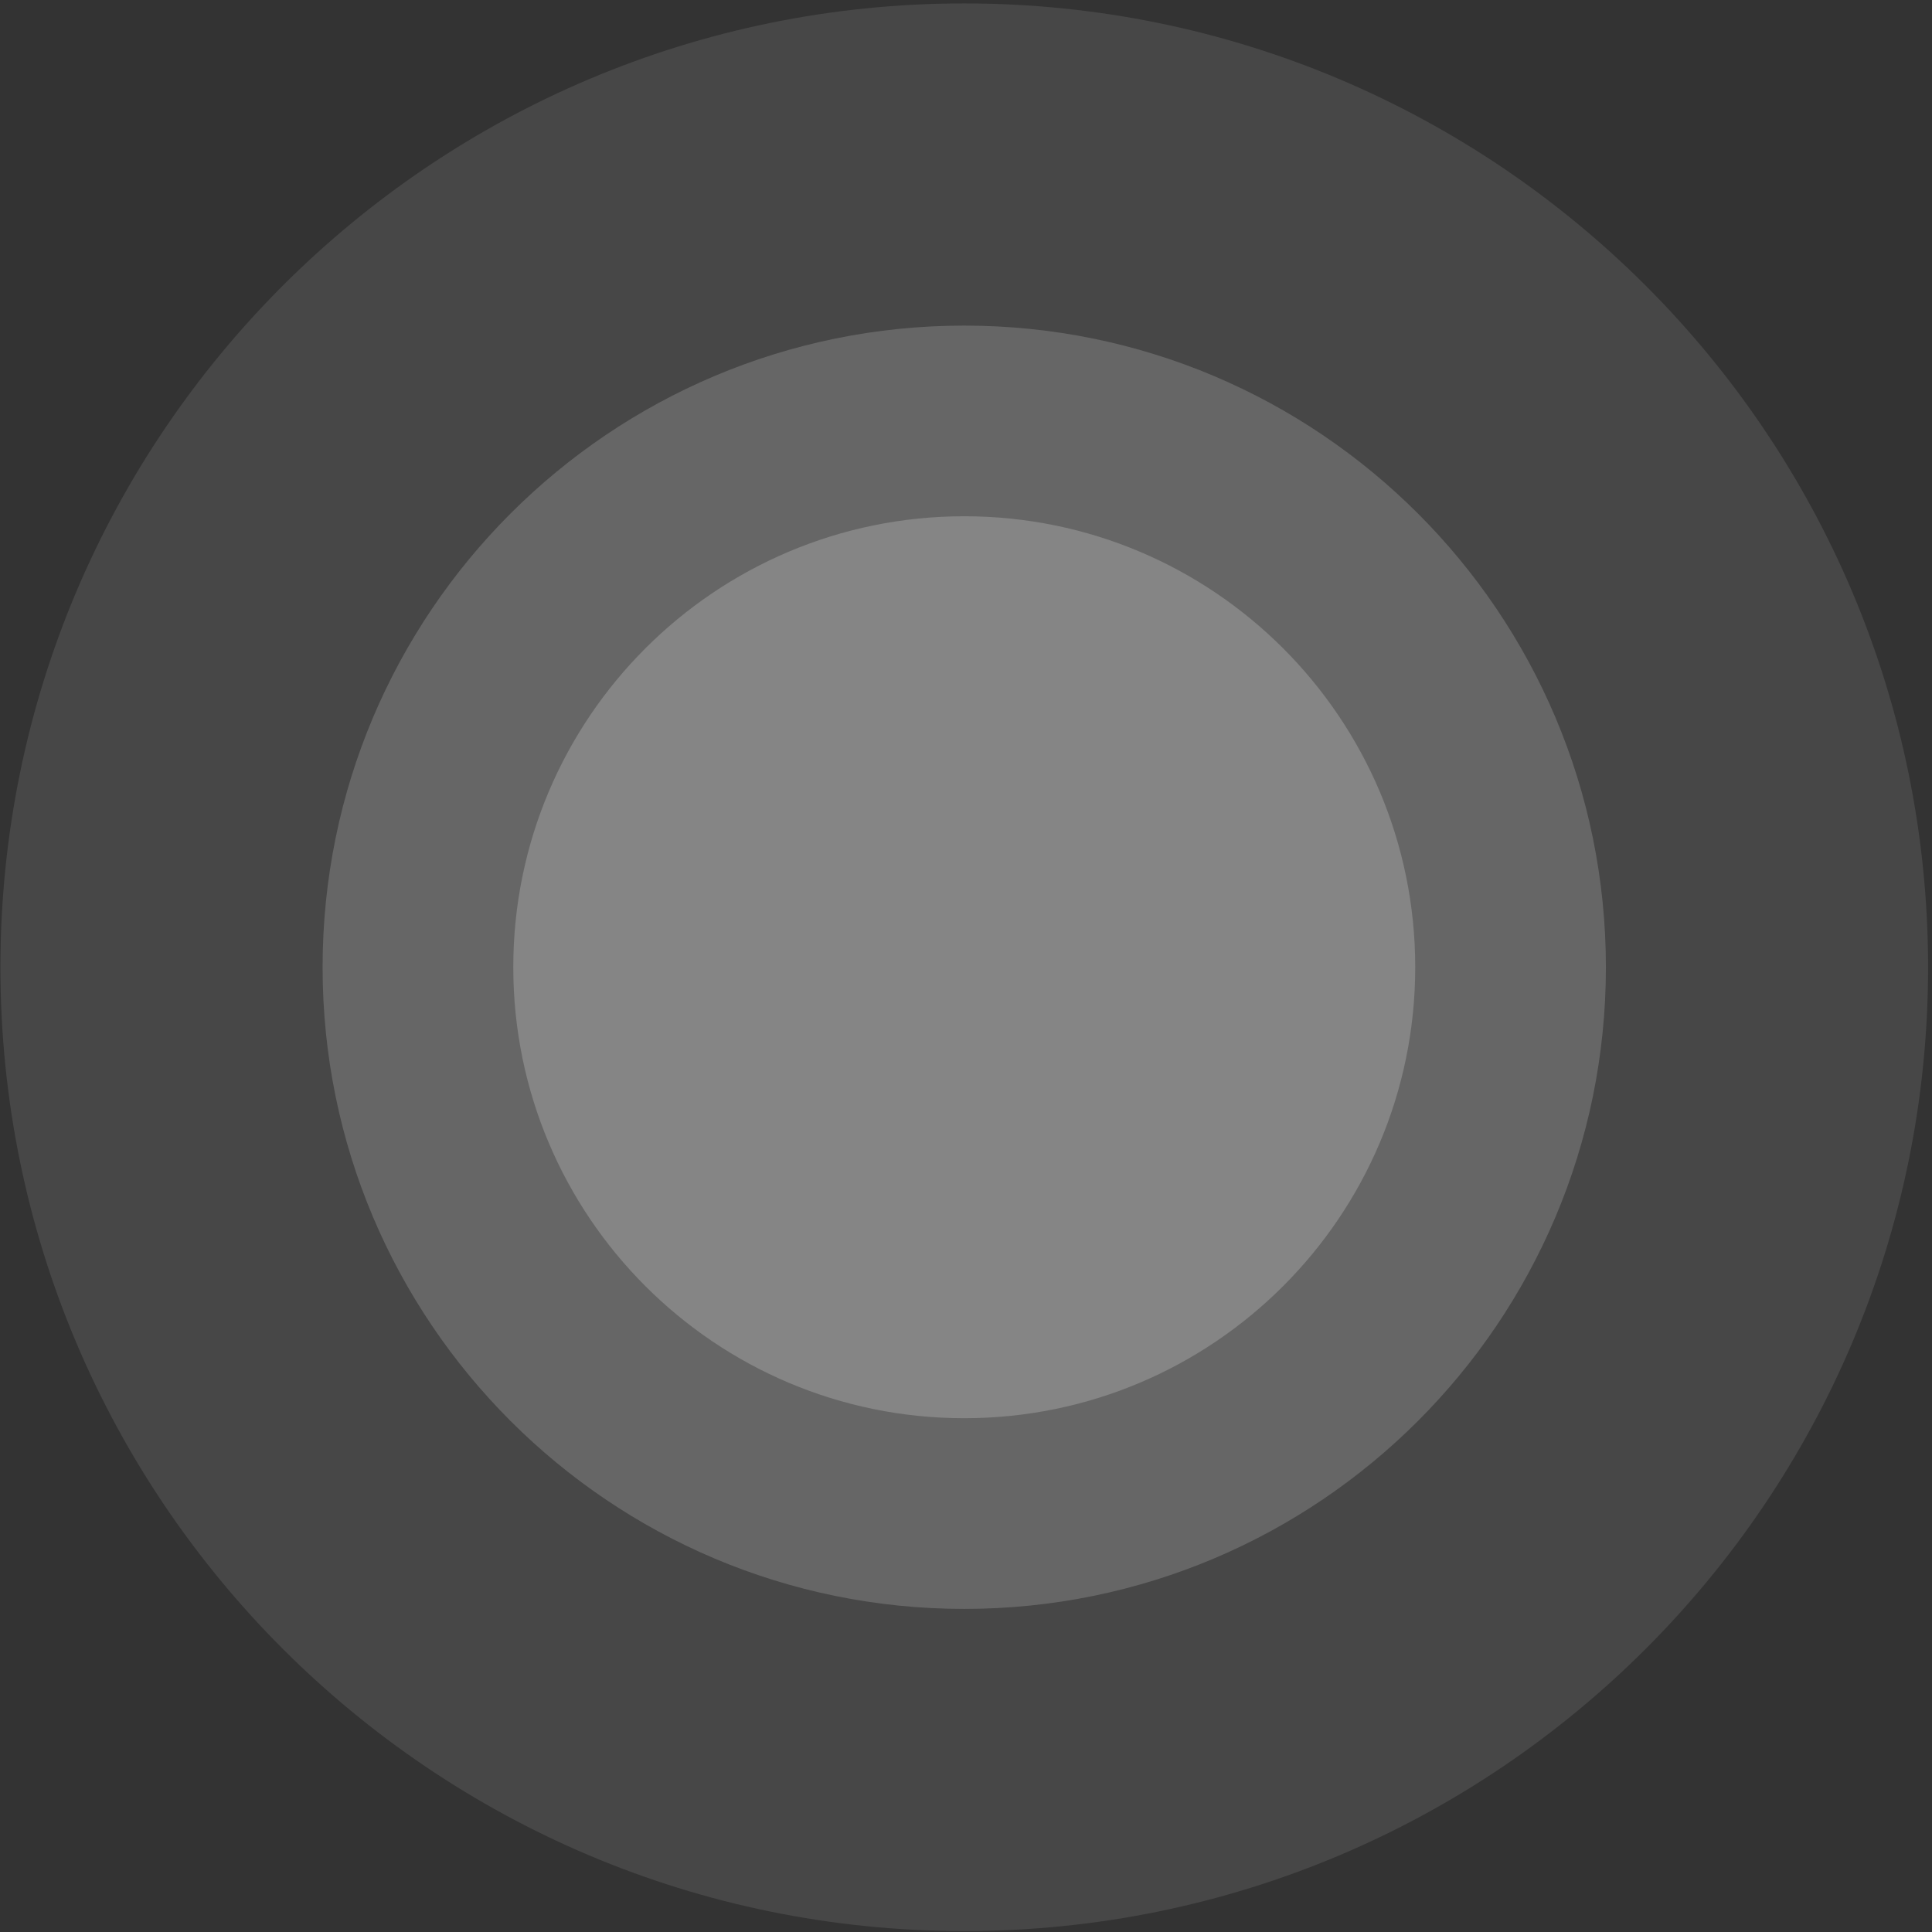
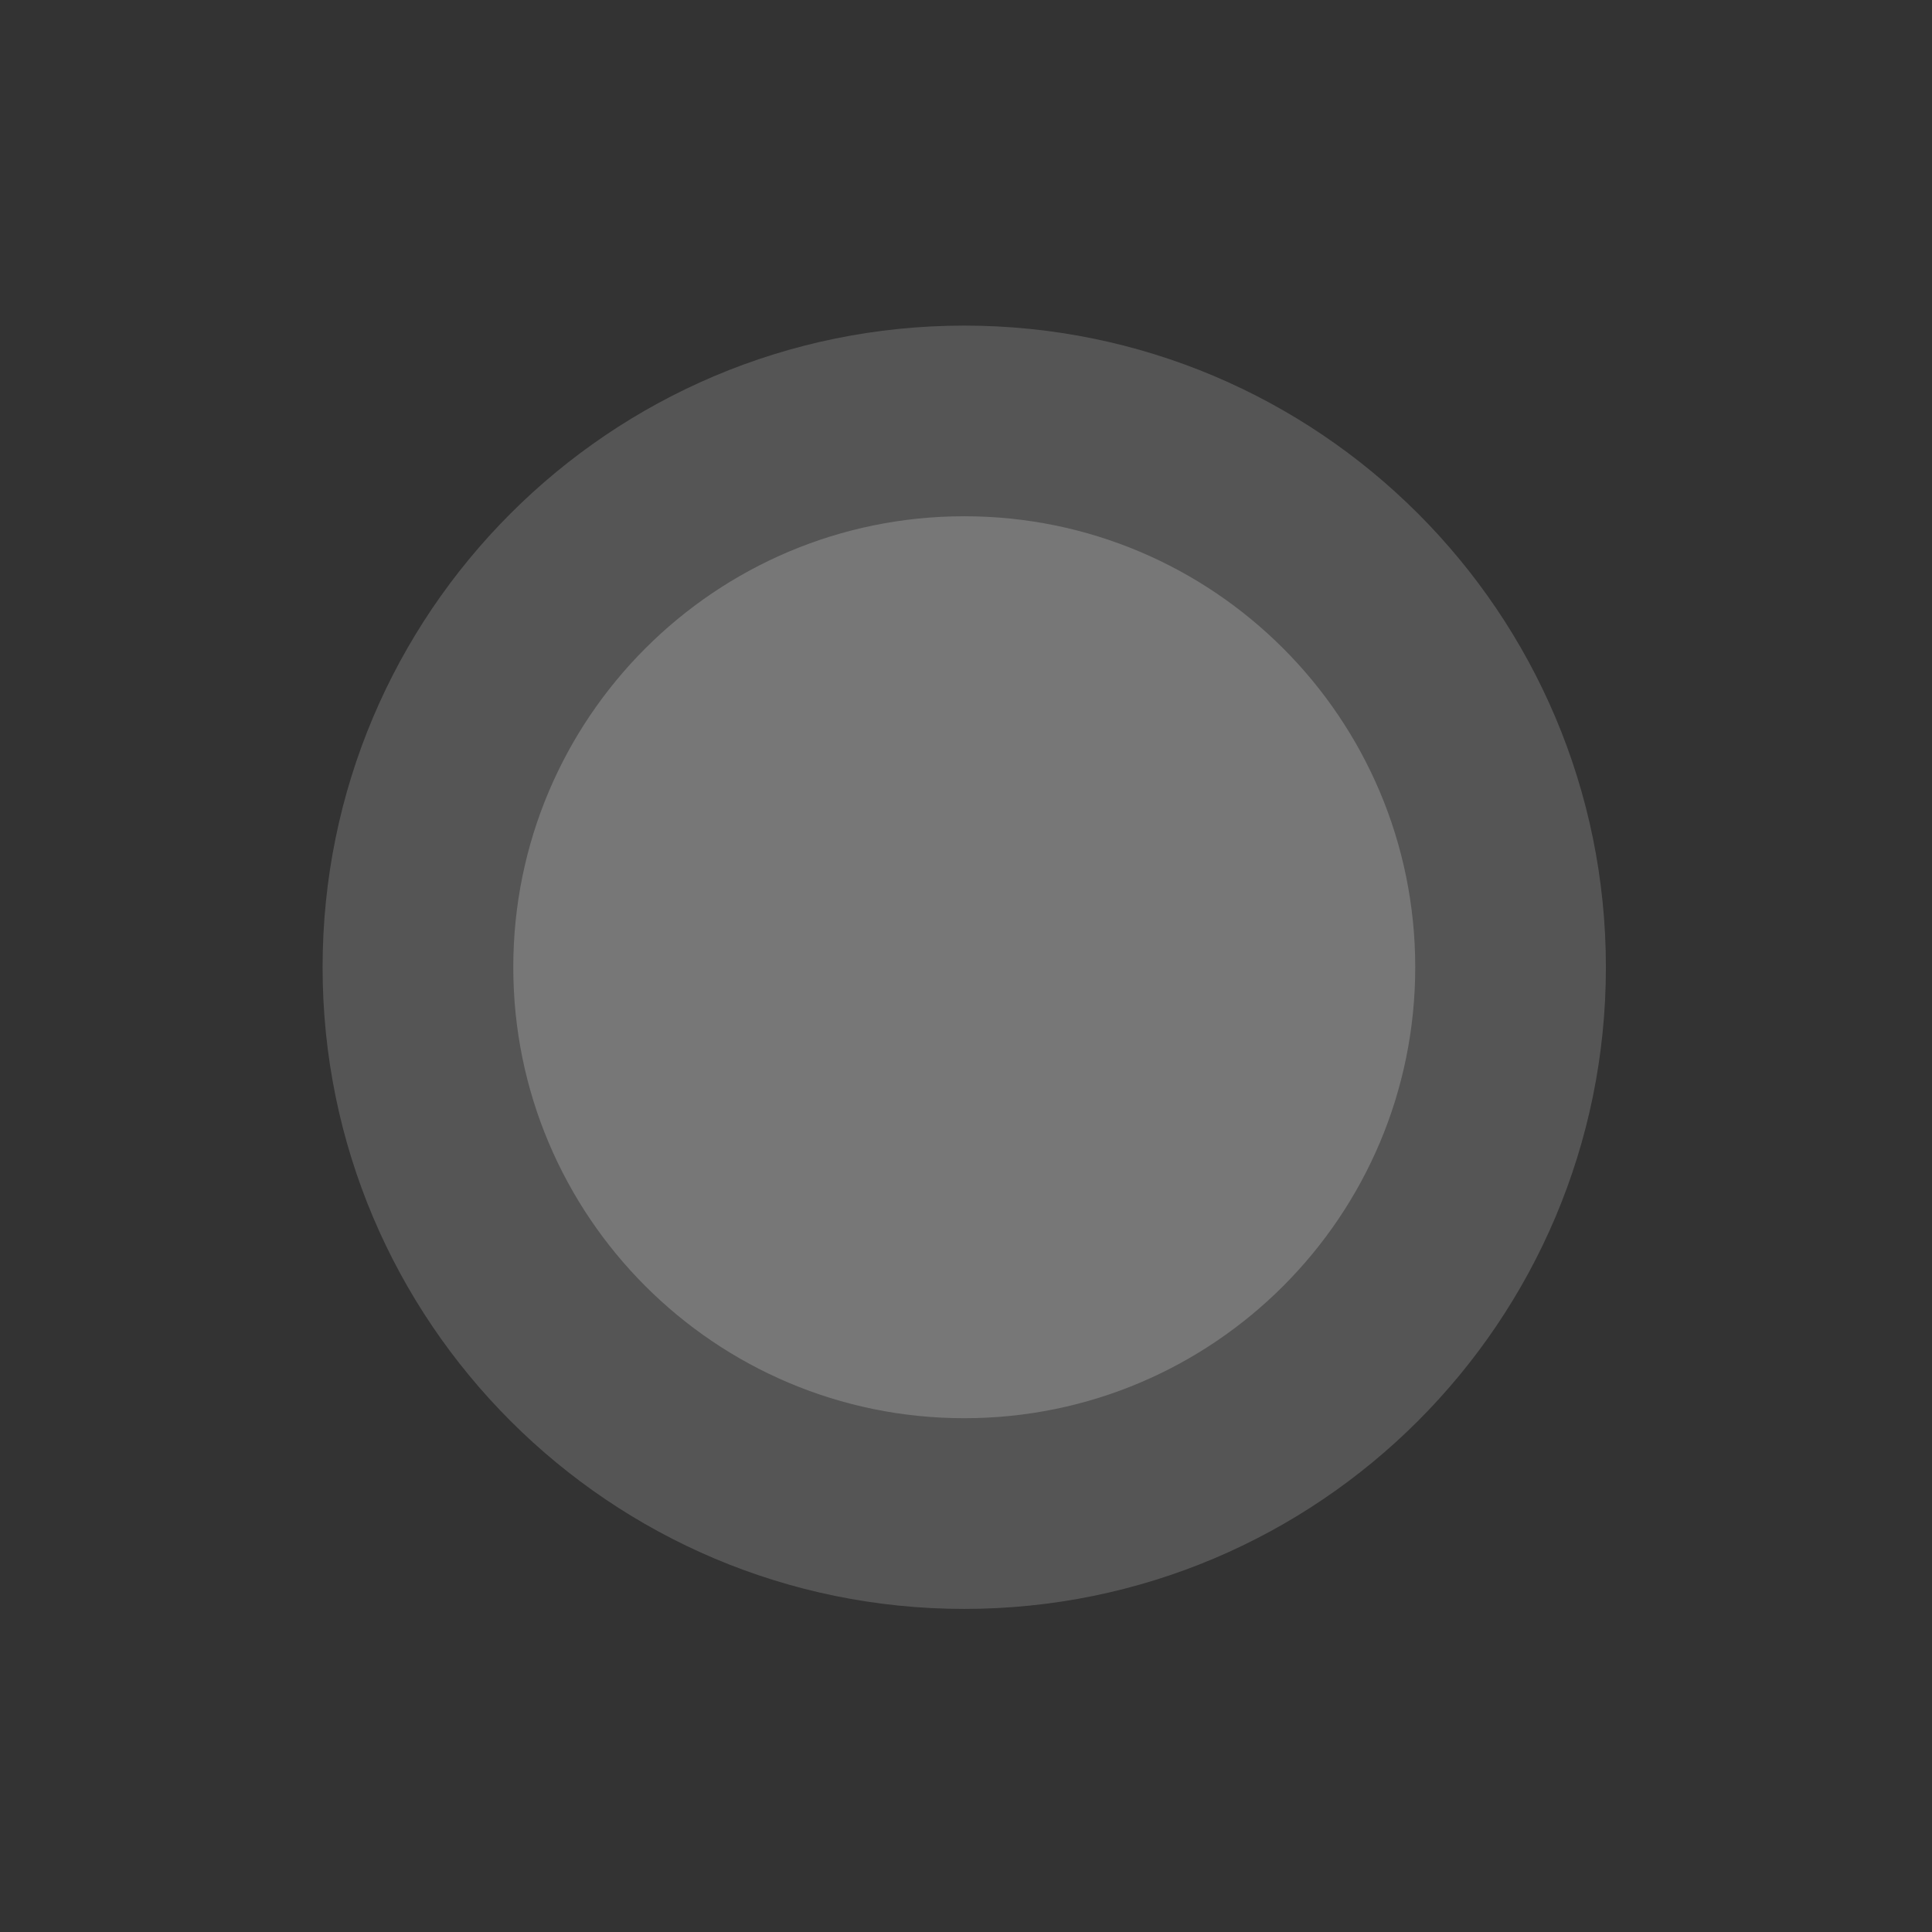
<svg xmlns="http://www.w3.org/2000/svg" width="283" height="283" viewBox="0 0 283 283" fill="none">
  <rect x="0" y="0" width="283" height="283" fill="#333333" stroke="none" />
-   <path opacity="0.1" d="M141.243 282.866C219.217 282.866 282.426 219.656 282.426 141.683C282.426 63.71 219.217 0.5 141.243 0.5C63.27 0.5 0.061 63.71 0.061 141.683C0.061 219.656 63.27 282.866 141.243 282.866Z" fill="white" />
  <path opacity="0.17" d="M141.243 235.673C193.152 235.673 235.232 193.593 235.232 141.684C235.232 89.776 193.152 47.695 141.243 47.695C89.334 47.695 47.254 89.776 47.254 141.684C47.254 193.593 89.334 235.673 141.243 235.673Z" fill="white" />
  <path opacity="0.2" d="M141.245 207.74C177.729 207.74 207.304 178.164 207.304 141.68C207.304 105.197 177.729 75.621 141.245 75.621C104.761 75.621 75.186 105.197 75.186 141.68C75.186 178.164 104.761 207.74 141.245 207.74Z" fill="white" />
</svg>